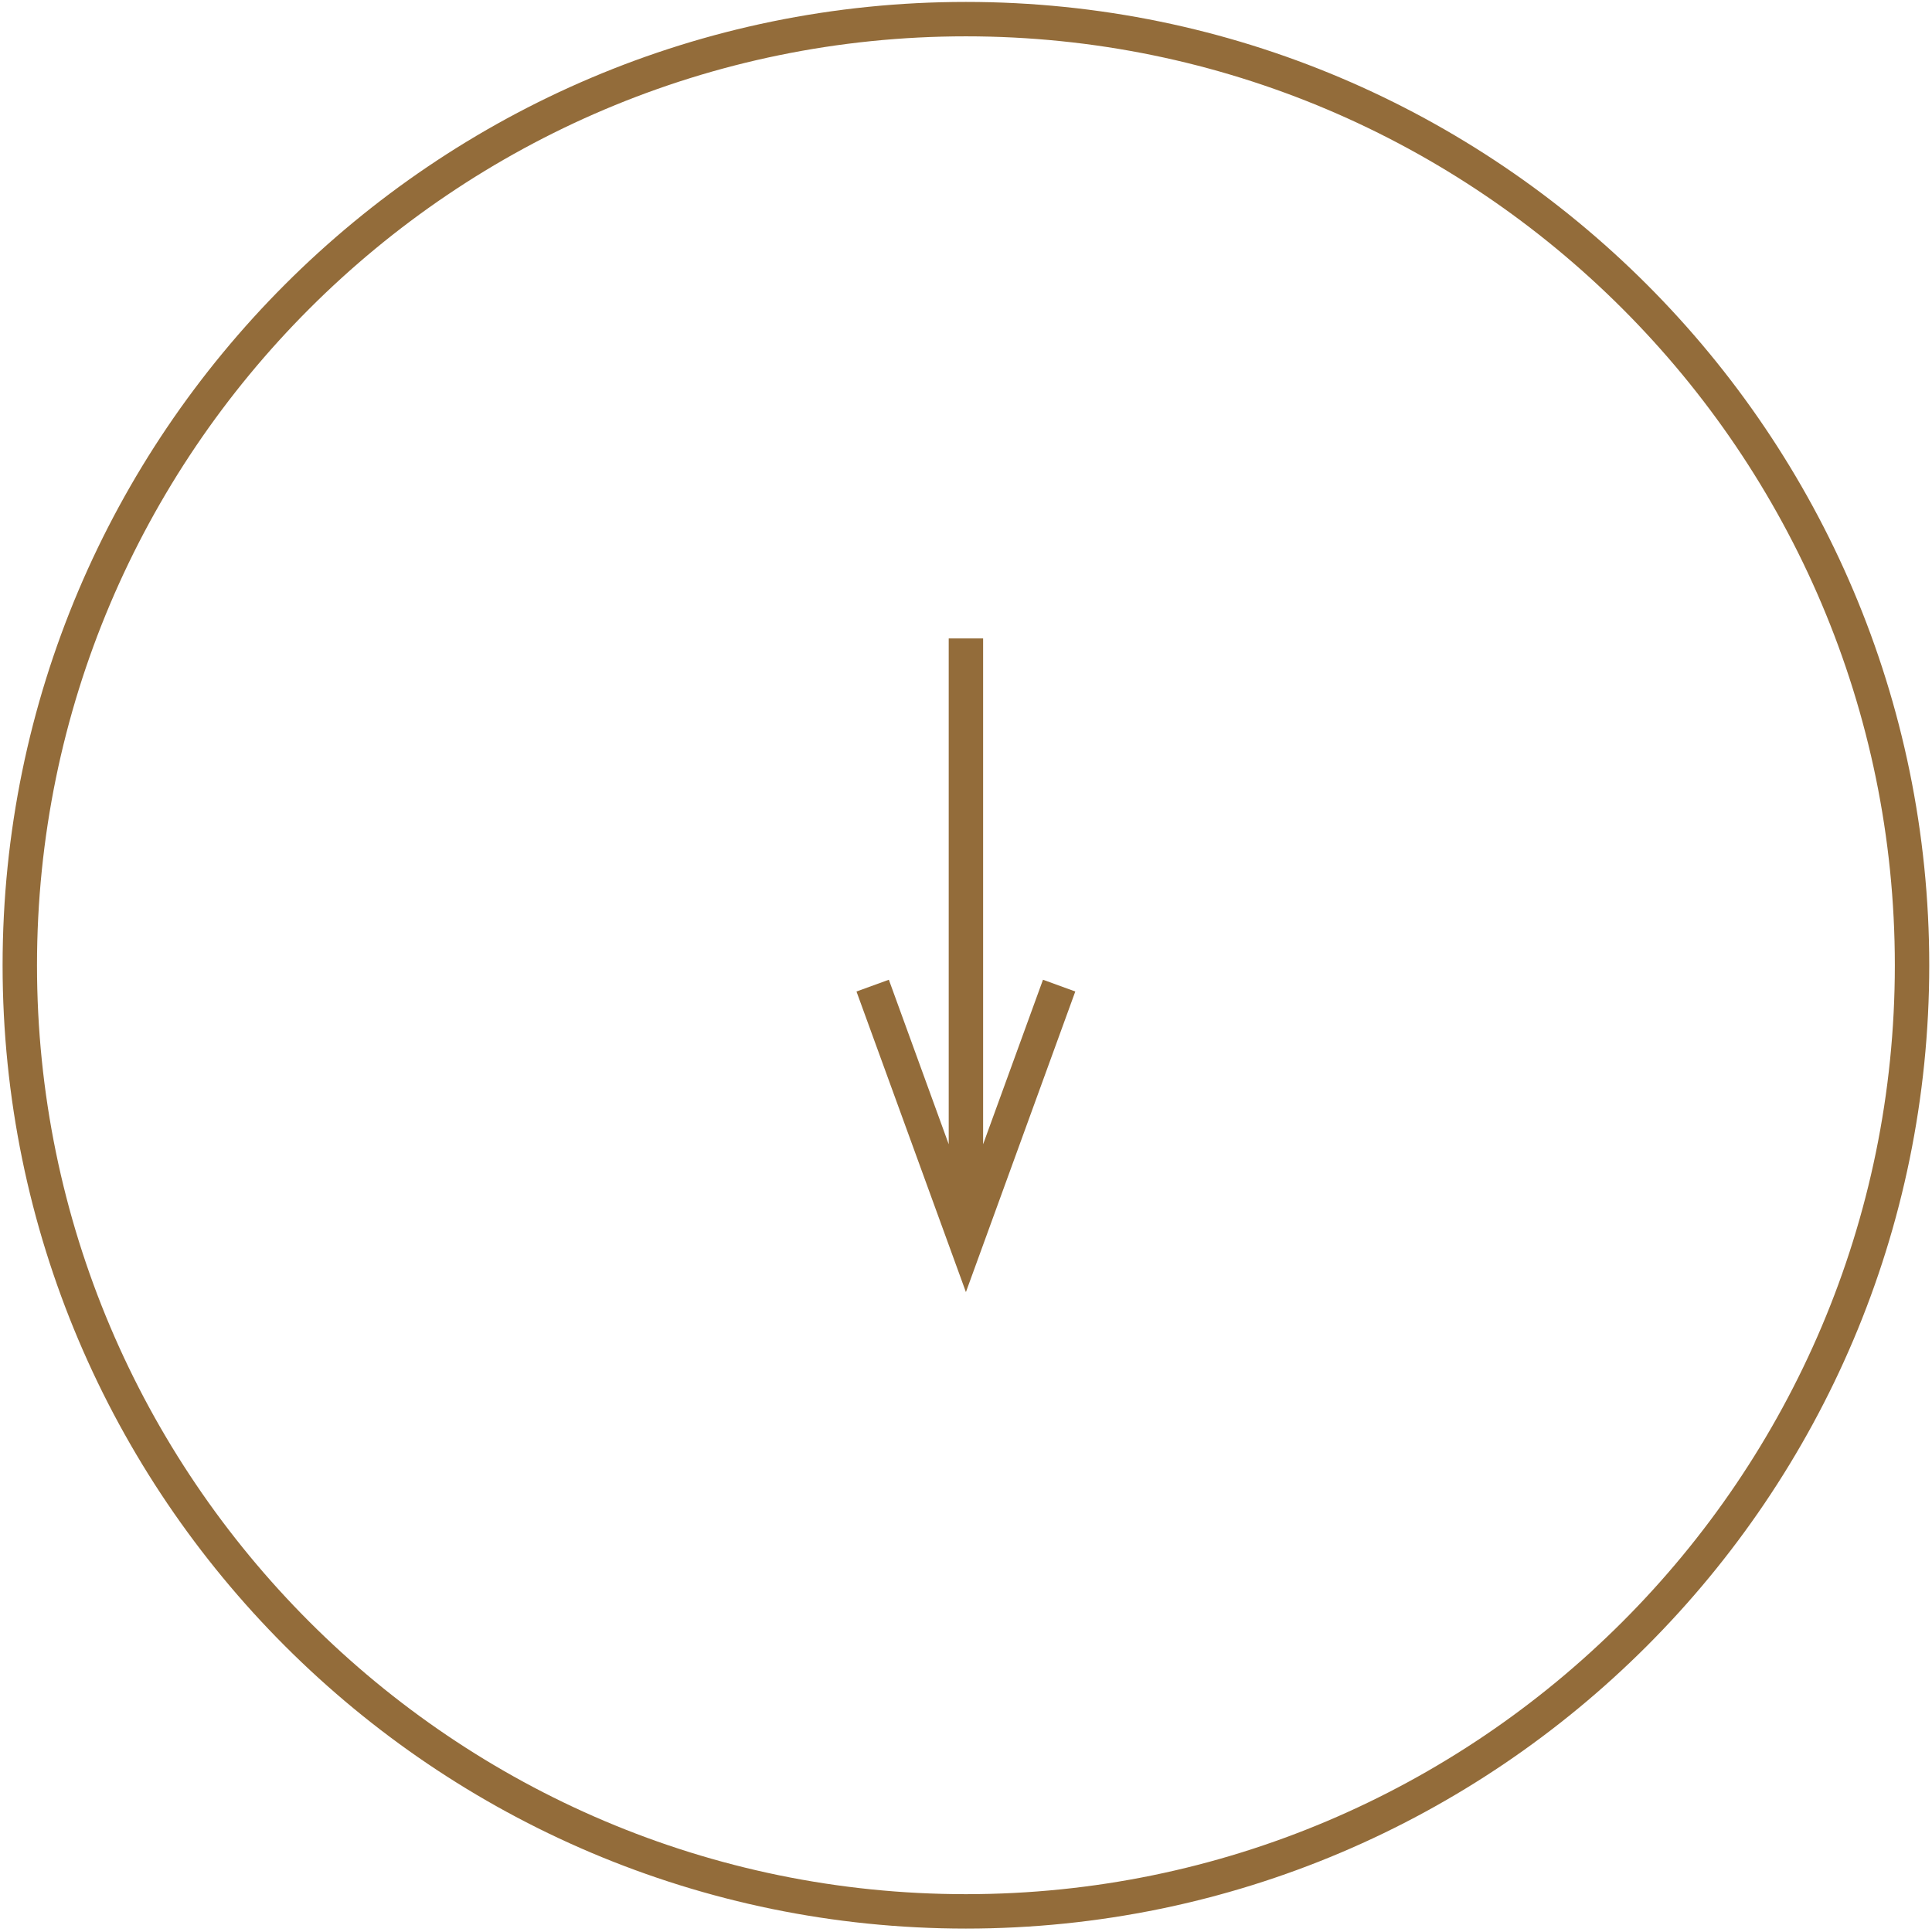
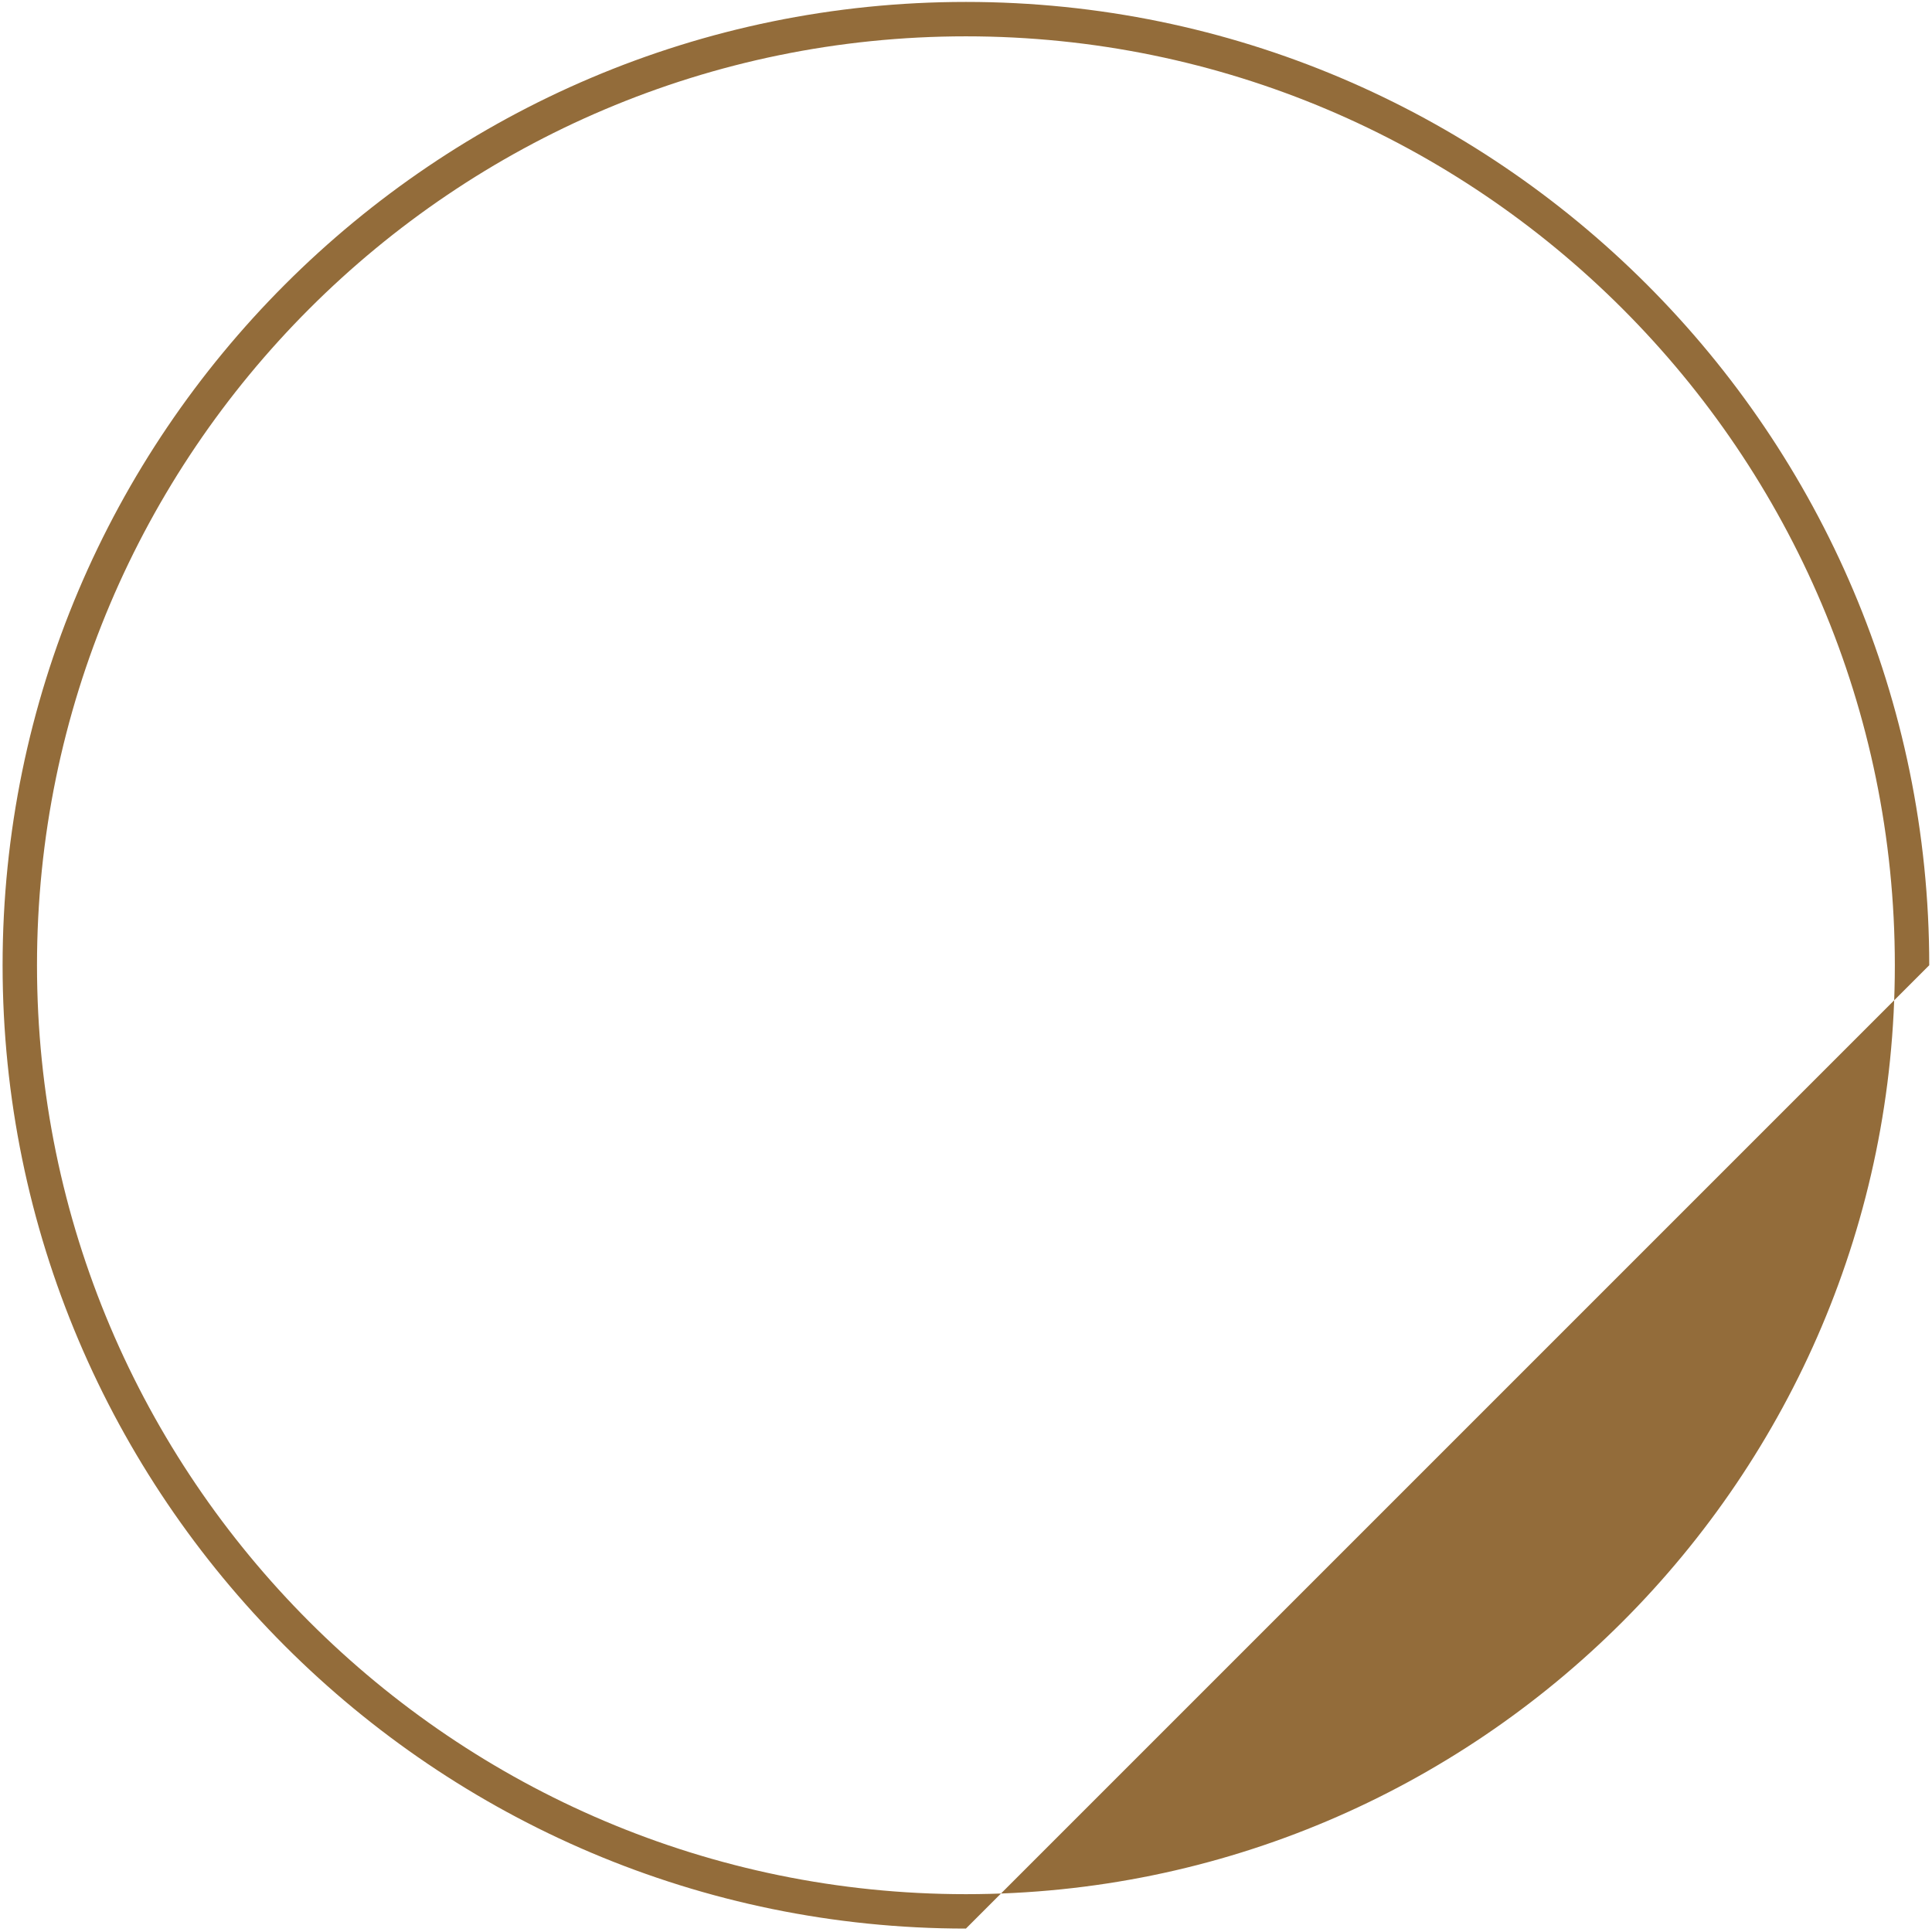
<svg xmlns="http://www.w3.org/2000/svg" width="100%" height="100%" viewBox="0 0 234 234" version="1.1" xml:space="preserve" style="fill-rule:evenodd;clip-rule:evenodd;stroke-linejoin:round;stroke-miterlimit:2;">
  <g transform="matrix(1,0,0,1,-3883.33,-2918.75)">
    <g transform="matrix(4.167,0,0,4.167,0,0)">
      <g transform="matrix(1,0,0,1,960,755.5)">
-         <path d="M0,-54C-14.888,-54 -27,-41.888 -27,-27C-27,-12.112 -14.888,0 0,0C14.888,0 27,-12.112 27,-27C27,-41.888 14.888,-54 0,-54M0,1C-15.439,1 -28,-11.561 -28,-27C-28,-42.439 -15.439,-55 0,-55C15.439,-55 28,-42.439 28,-27C28,-11.561 15.439,1 0,1" style="fill:rgb(147,108,58);fill-rule:nonzero;" />
+         <path d="M0,-54C-14.888,-54 -27,-41.888 -27,-27C-27,-12.112 -14.888,0 0,0C14.888,0 27,-12.112 27,-27C27,-41.888 14.888,-54 0,-54M0,1C-15.439,1 -28,-11.561 -28,-27C-28,-42.439 -15.439,-55 0,-55C15.439,-55 28,-42.439 28,-27" style="fill:rgb(147,108,58);fill-rule:nonzero;" />
      </g>
    </g>
    <g transform="matrix(4.167,0,0,4.167,0,0)">
      <g transform="matrix(1,0,0,1,962.24,728.079)">
-         <path d="M0,0.842L-1.74,5.624L-1.74,-9.079L-2.74,-9.079L-2.74,5.624L-4.48,0.842L-5.421,1.184L-2.24,9.921L0.939,1.184L0,0.842Z" style="fill:rgb(147,108,58);fill-rule:nonzero;" />
-       </g>
+         </g>
    </g>
  </g>
</svg>